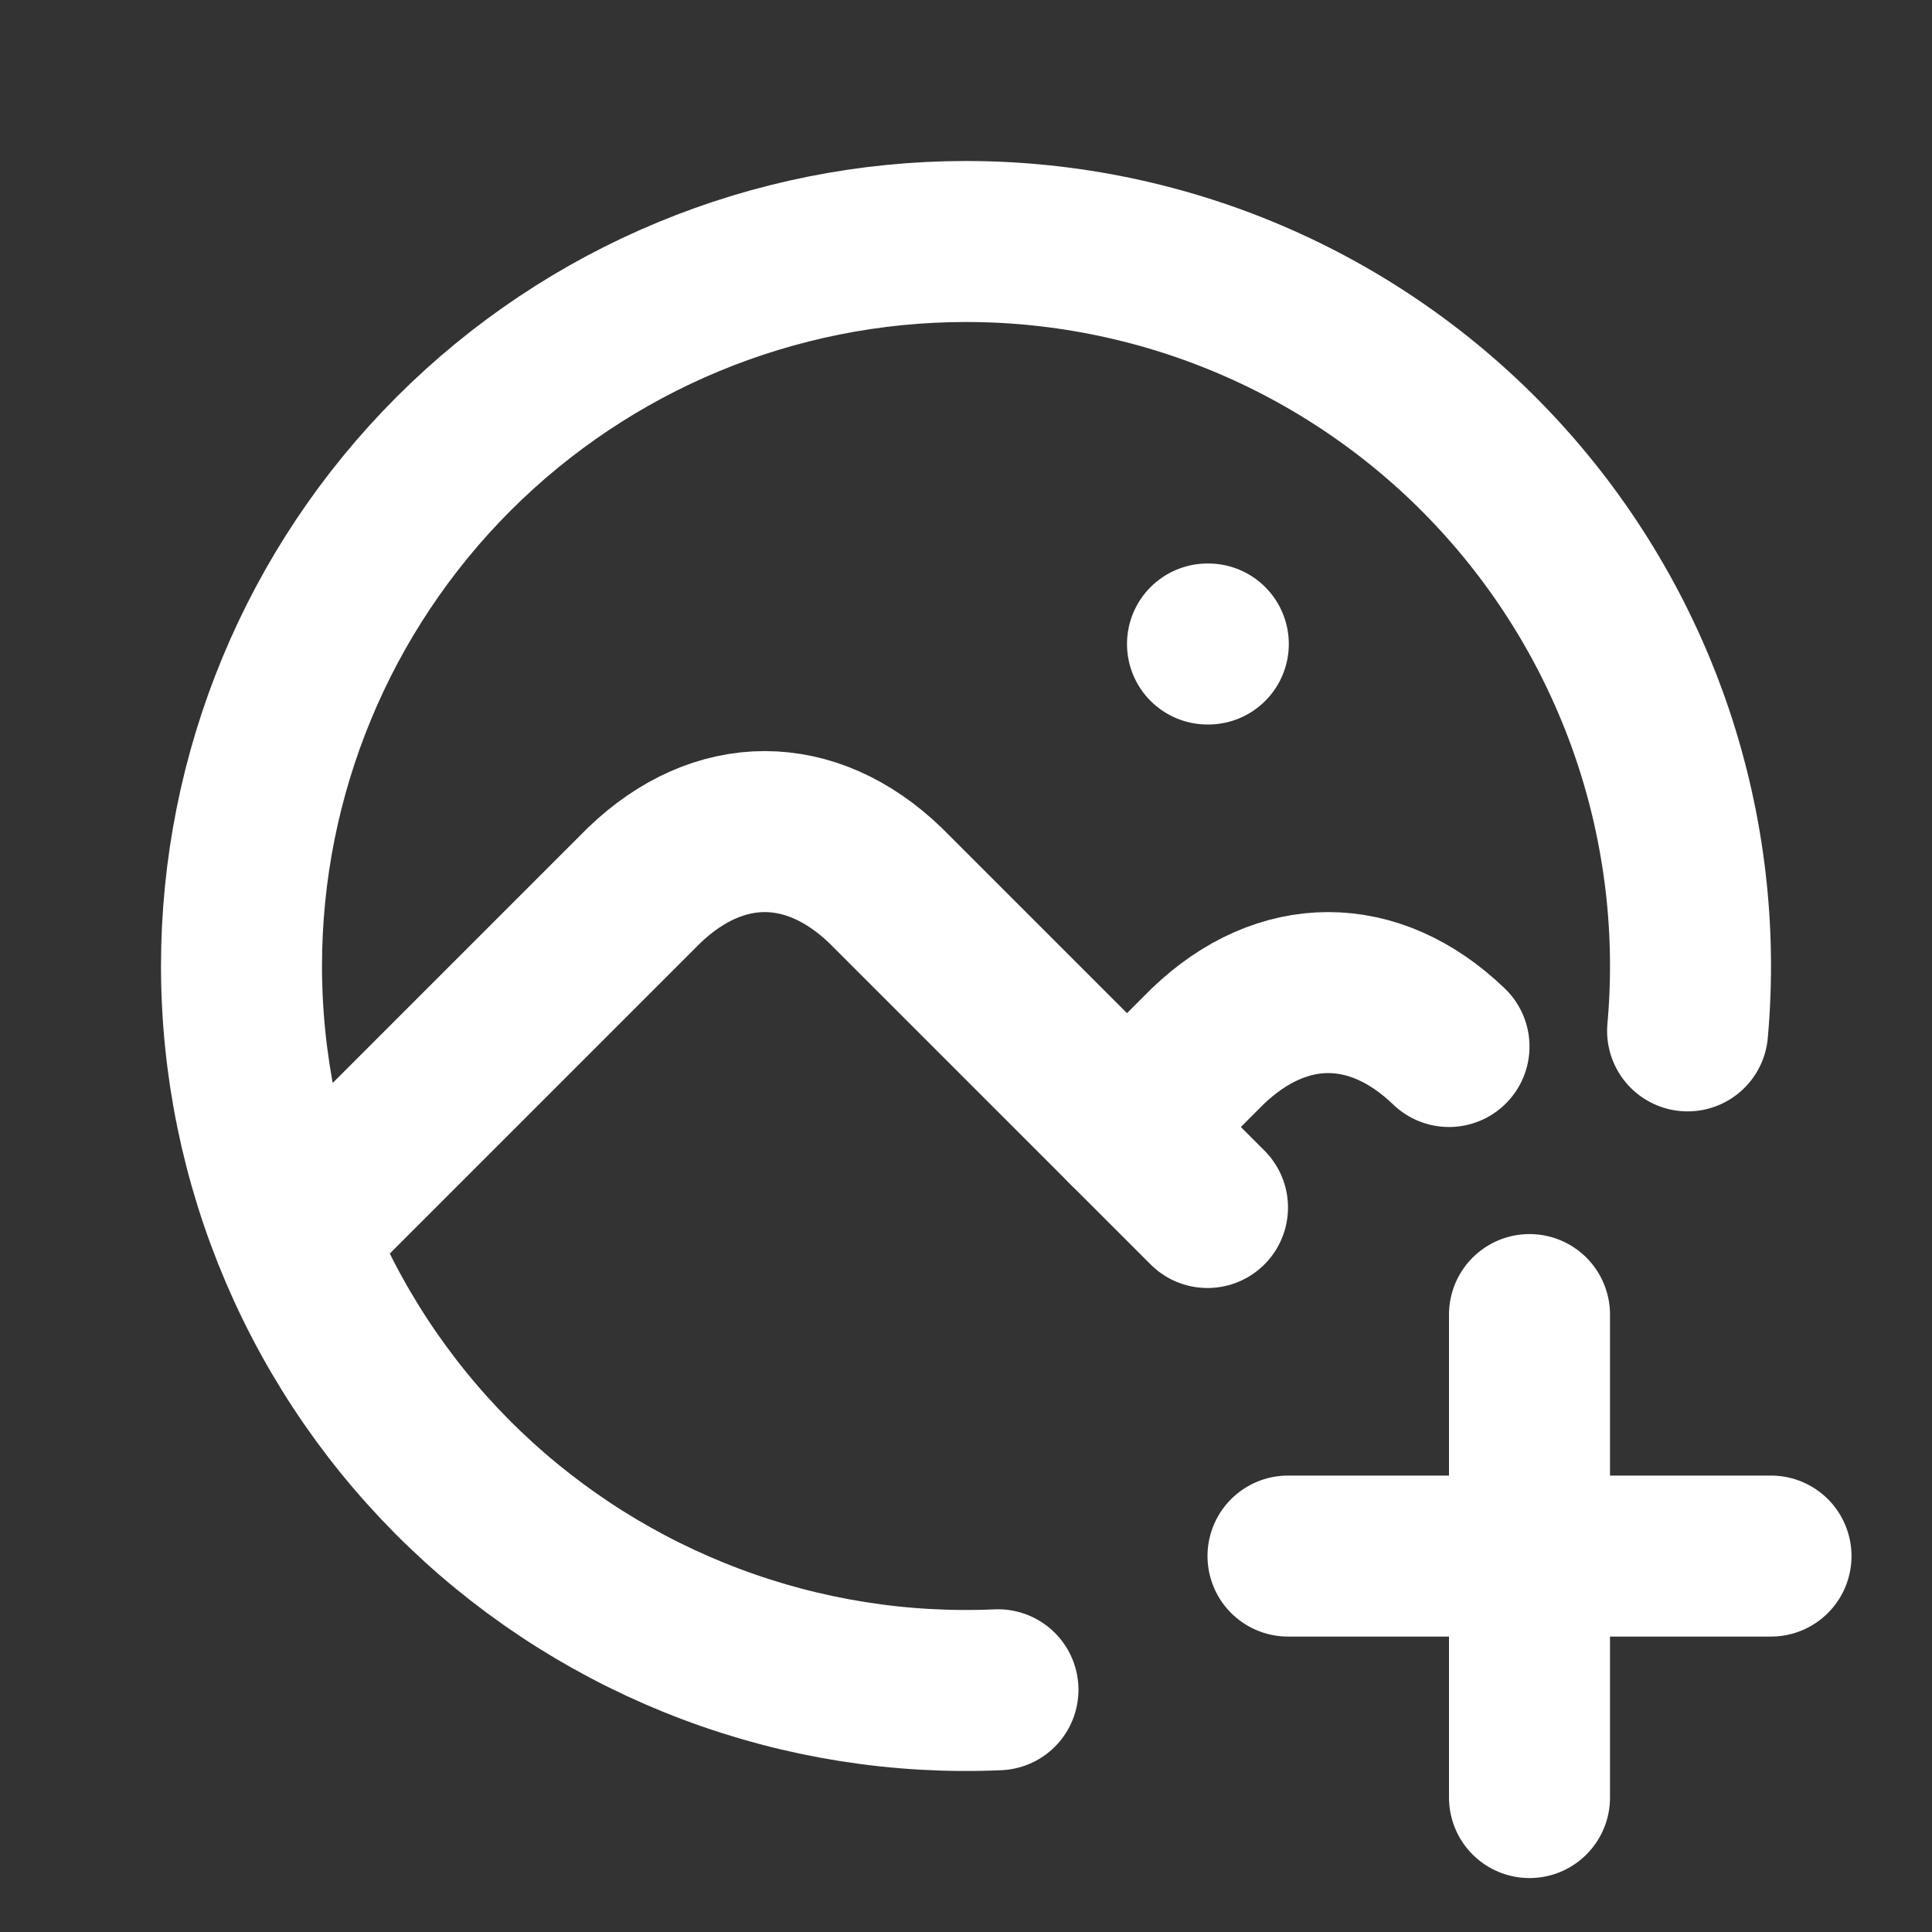
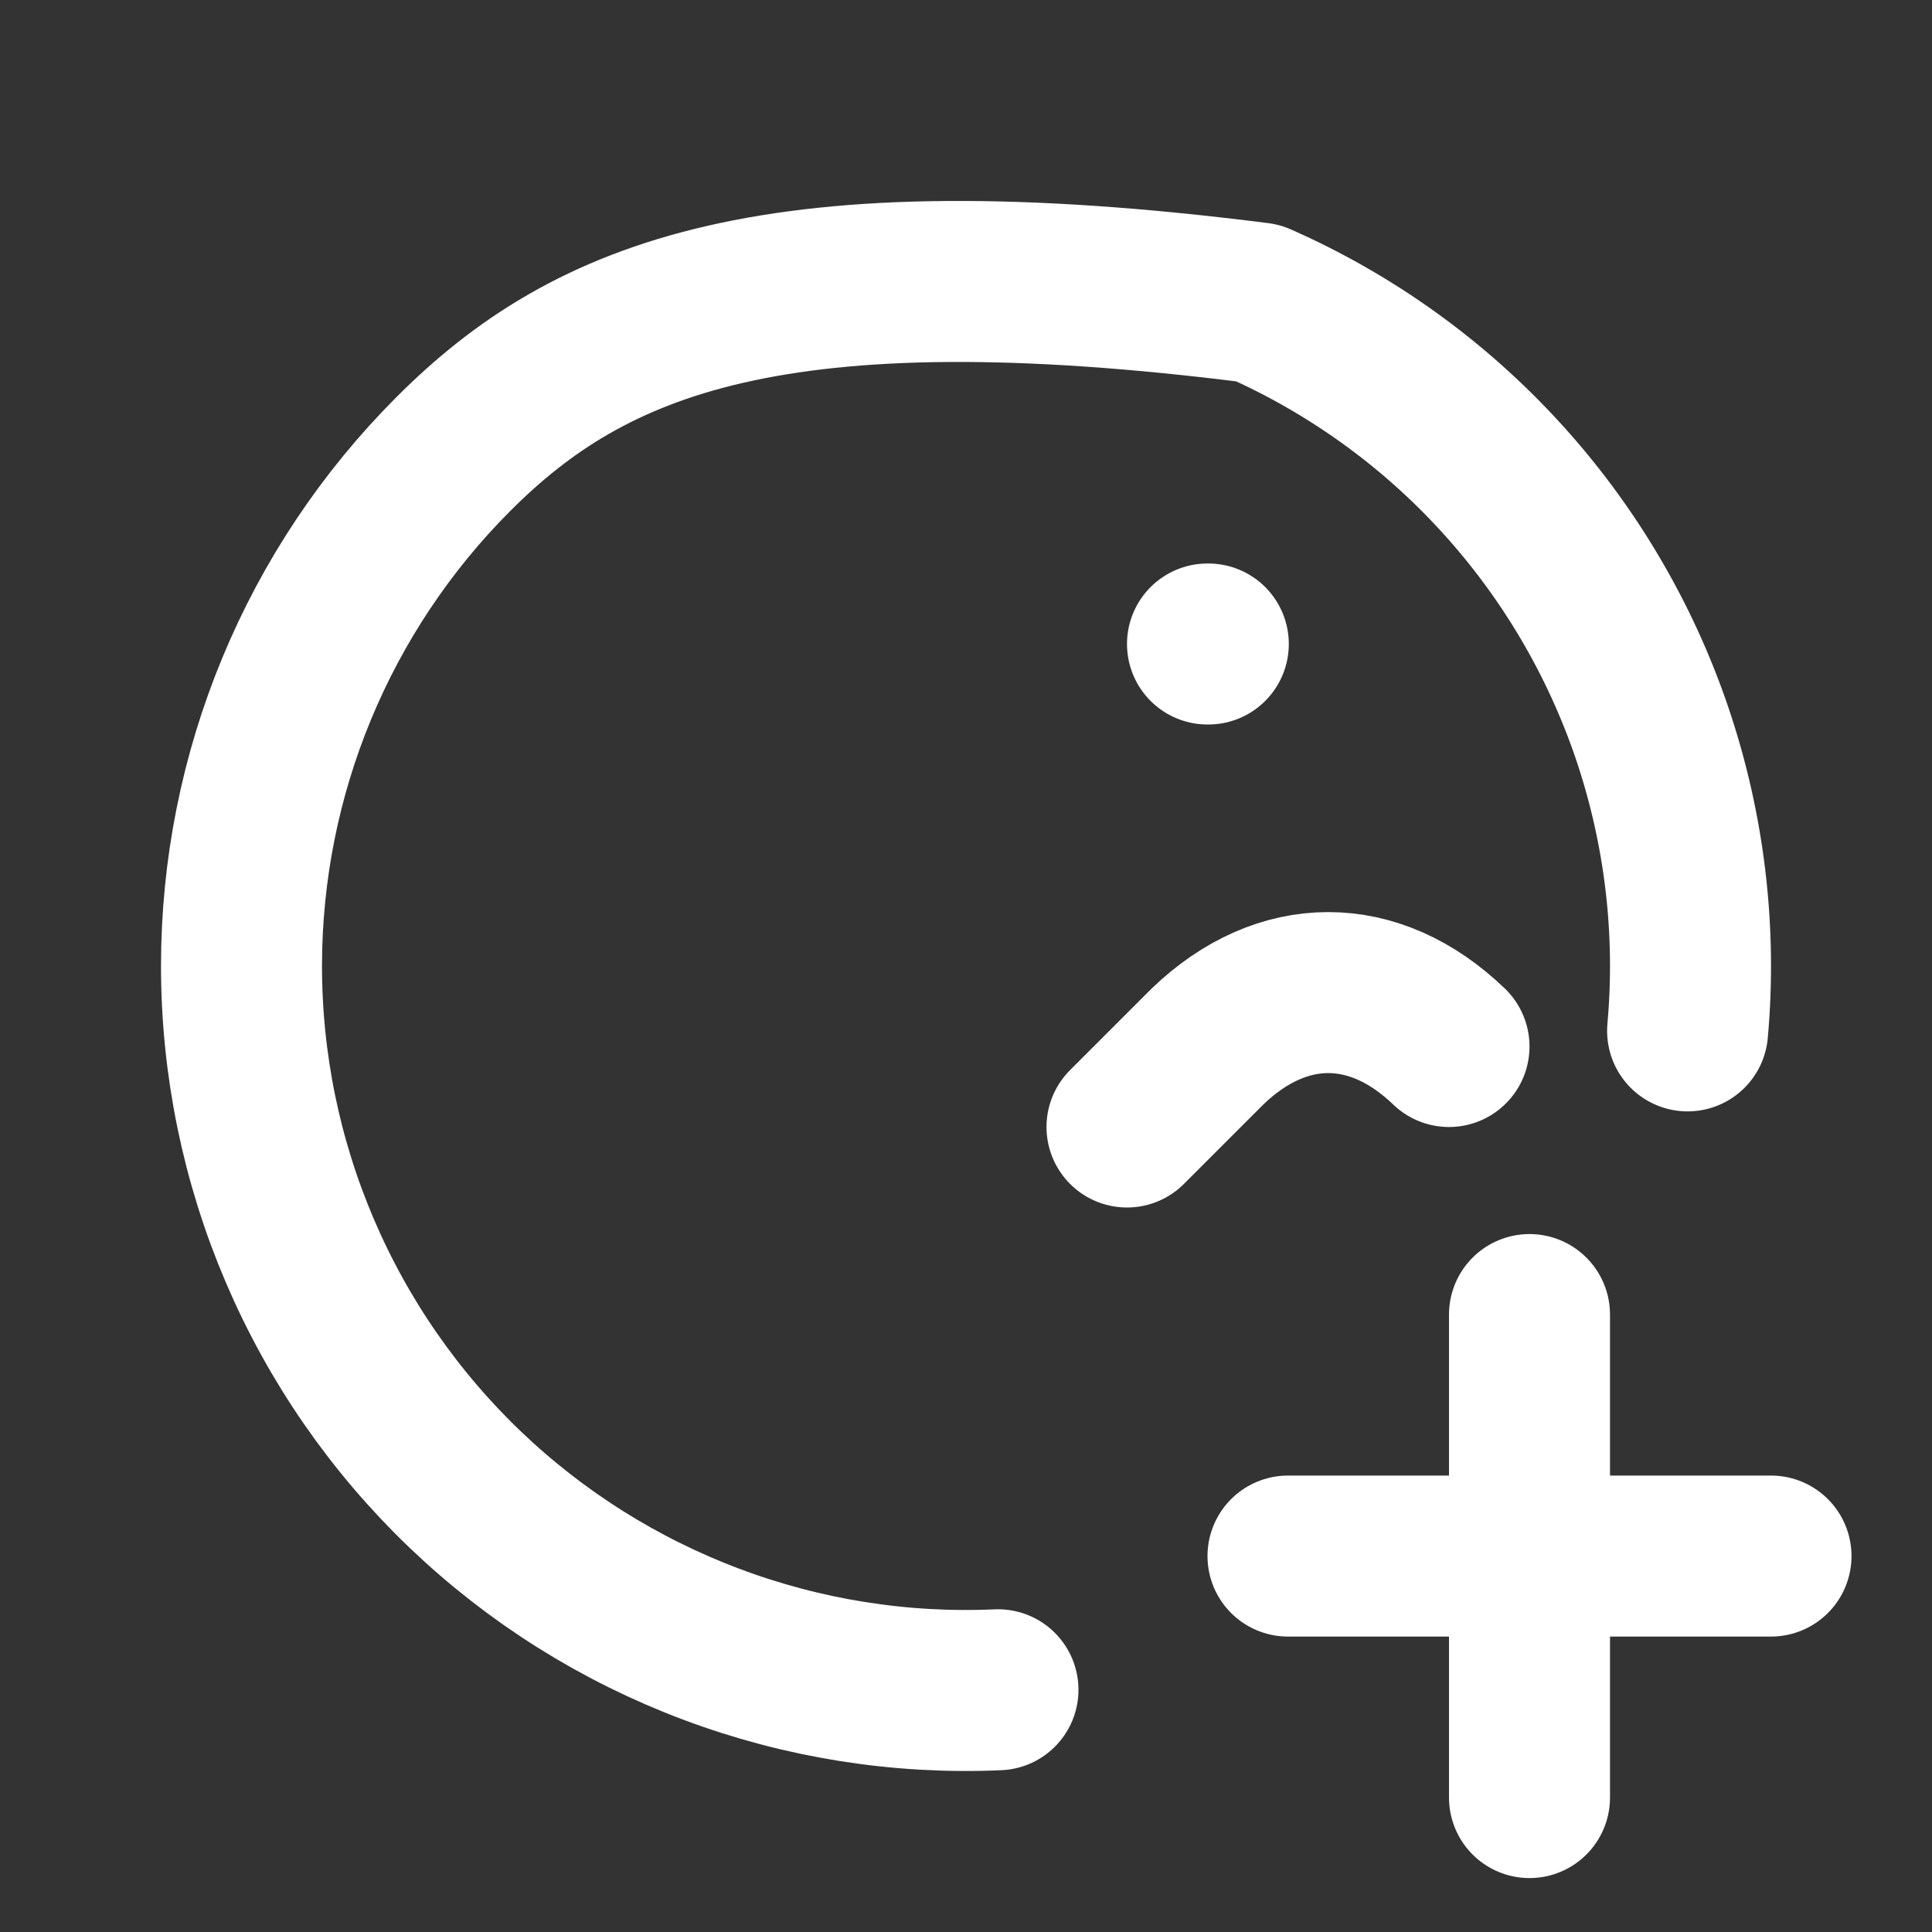
<svg xmlns="http://www.w3.org/2000/svg" width="24" height="24" viewBox="0 0 24 24" fill="none">
  <rect x="0" y="0" width="24" height="24" fill="#333333" stroke="none" />
  <g clip-path="url(#clip0_1655_34)">
    <path d="M15 8H15.01" stroke="white" stroke-width="2" stroke-linecap="round" stroke-linejoin="round" />
-     <path d="M20.964 12.806C21.076 11.561 20.927 10.307 20.528 9.122C20.128 7.938 19.486 6.85 18.643 5.928C17.8 5.005 16.773 4.268 15.63 3.764C14.486 3.26 13.25 3 12 3C9.613 3 7.324 3.948 5.636 5.636C3.948 7.324 3 9.613 3 12C3 13.215 3.246 14.418 3.724 15.536C4.201 16.653 4.9 17.663 5.778 18.503C6.656 19.343 7.695 19.996 8.833 20.424C9.97 20.852 11.183 21.045 12.397 20.991" stroke="white" stroke-width="2" stroke-linecap="round" stroke-linejoin="round" />
-     <path d="M4 15L8 11C8.928 10.107 10.072 10.107 11 11L15 15" stroke="white" stroke-width="2" stroke-linecap="round" stroke-linejoin="round" />
+     <path d="M20.964 12.806C21.076 11.561 20.927 10.307 20.528 9.122C20.128 7.938 19.486 6.85 18.643 5.928C17.8 5.005 16.773 4.268 15.63 3.764C9.613 3 7.324 3.948 5.636 5.636C3.948 7.324 3 9.613 3 12C3 13.215 3.246 14.418 3.724 15.536C4.201 16.653 4.9 17.663 5.778 18.503C6.656 19.343 7.695 19.996 8.833 20.424C9.97 20.852 11.183 21.045 12.397 20.991" stroke="white" stroke-width="2" stroke-linecap="round" stroke-linejoin="round" />
    <path d="M14 14L15 13C15.928 12.107 17.072 12.107 18 13" stroke="white" stroke-width="2" stroke-linecap="round" stroke-linejoin="round" />
    <path d="M16 19.33H22" stroke="white" stroke-width="2" stroke-linecap="round" stroke-linejoin="round" />
    <path d="M19 16.33V22.33" stroke="white" stroke-width="2" stroke-linecap="round" stroke-linejoin="round" />
  </g>
  <defs>
    <clipPath id="clip0_1655_34">
      <rect width="24" height="24" fill="white" />
    </clipPath>
  </defs>
</svg>